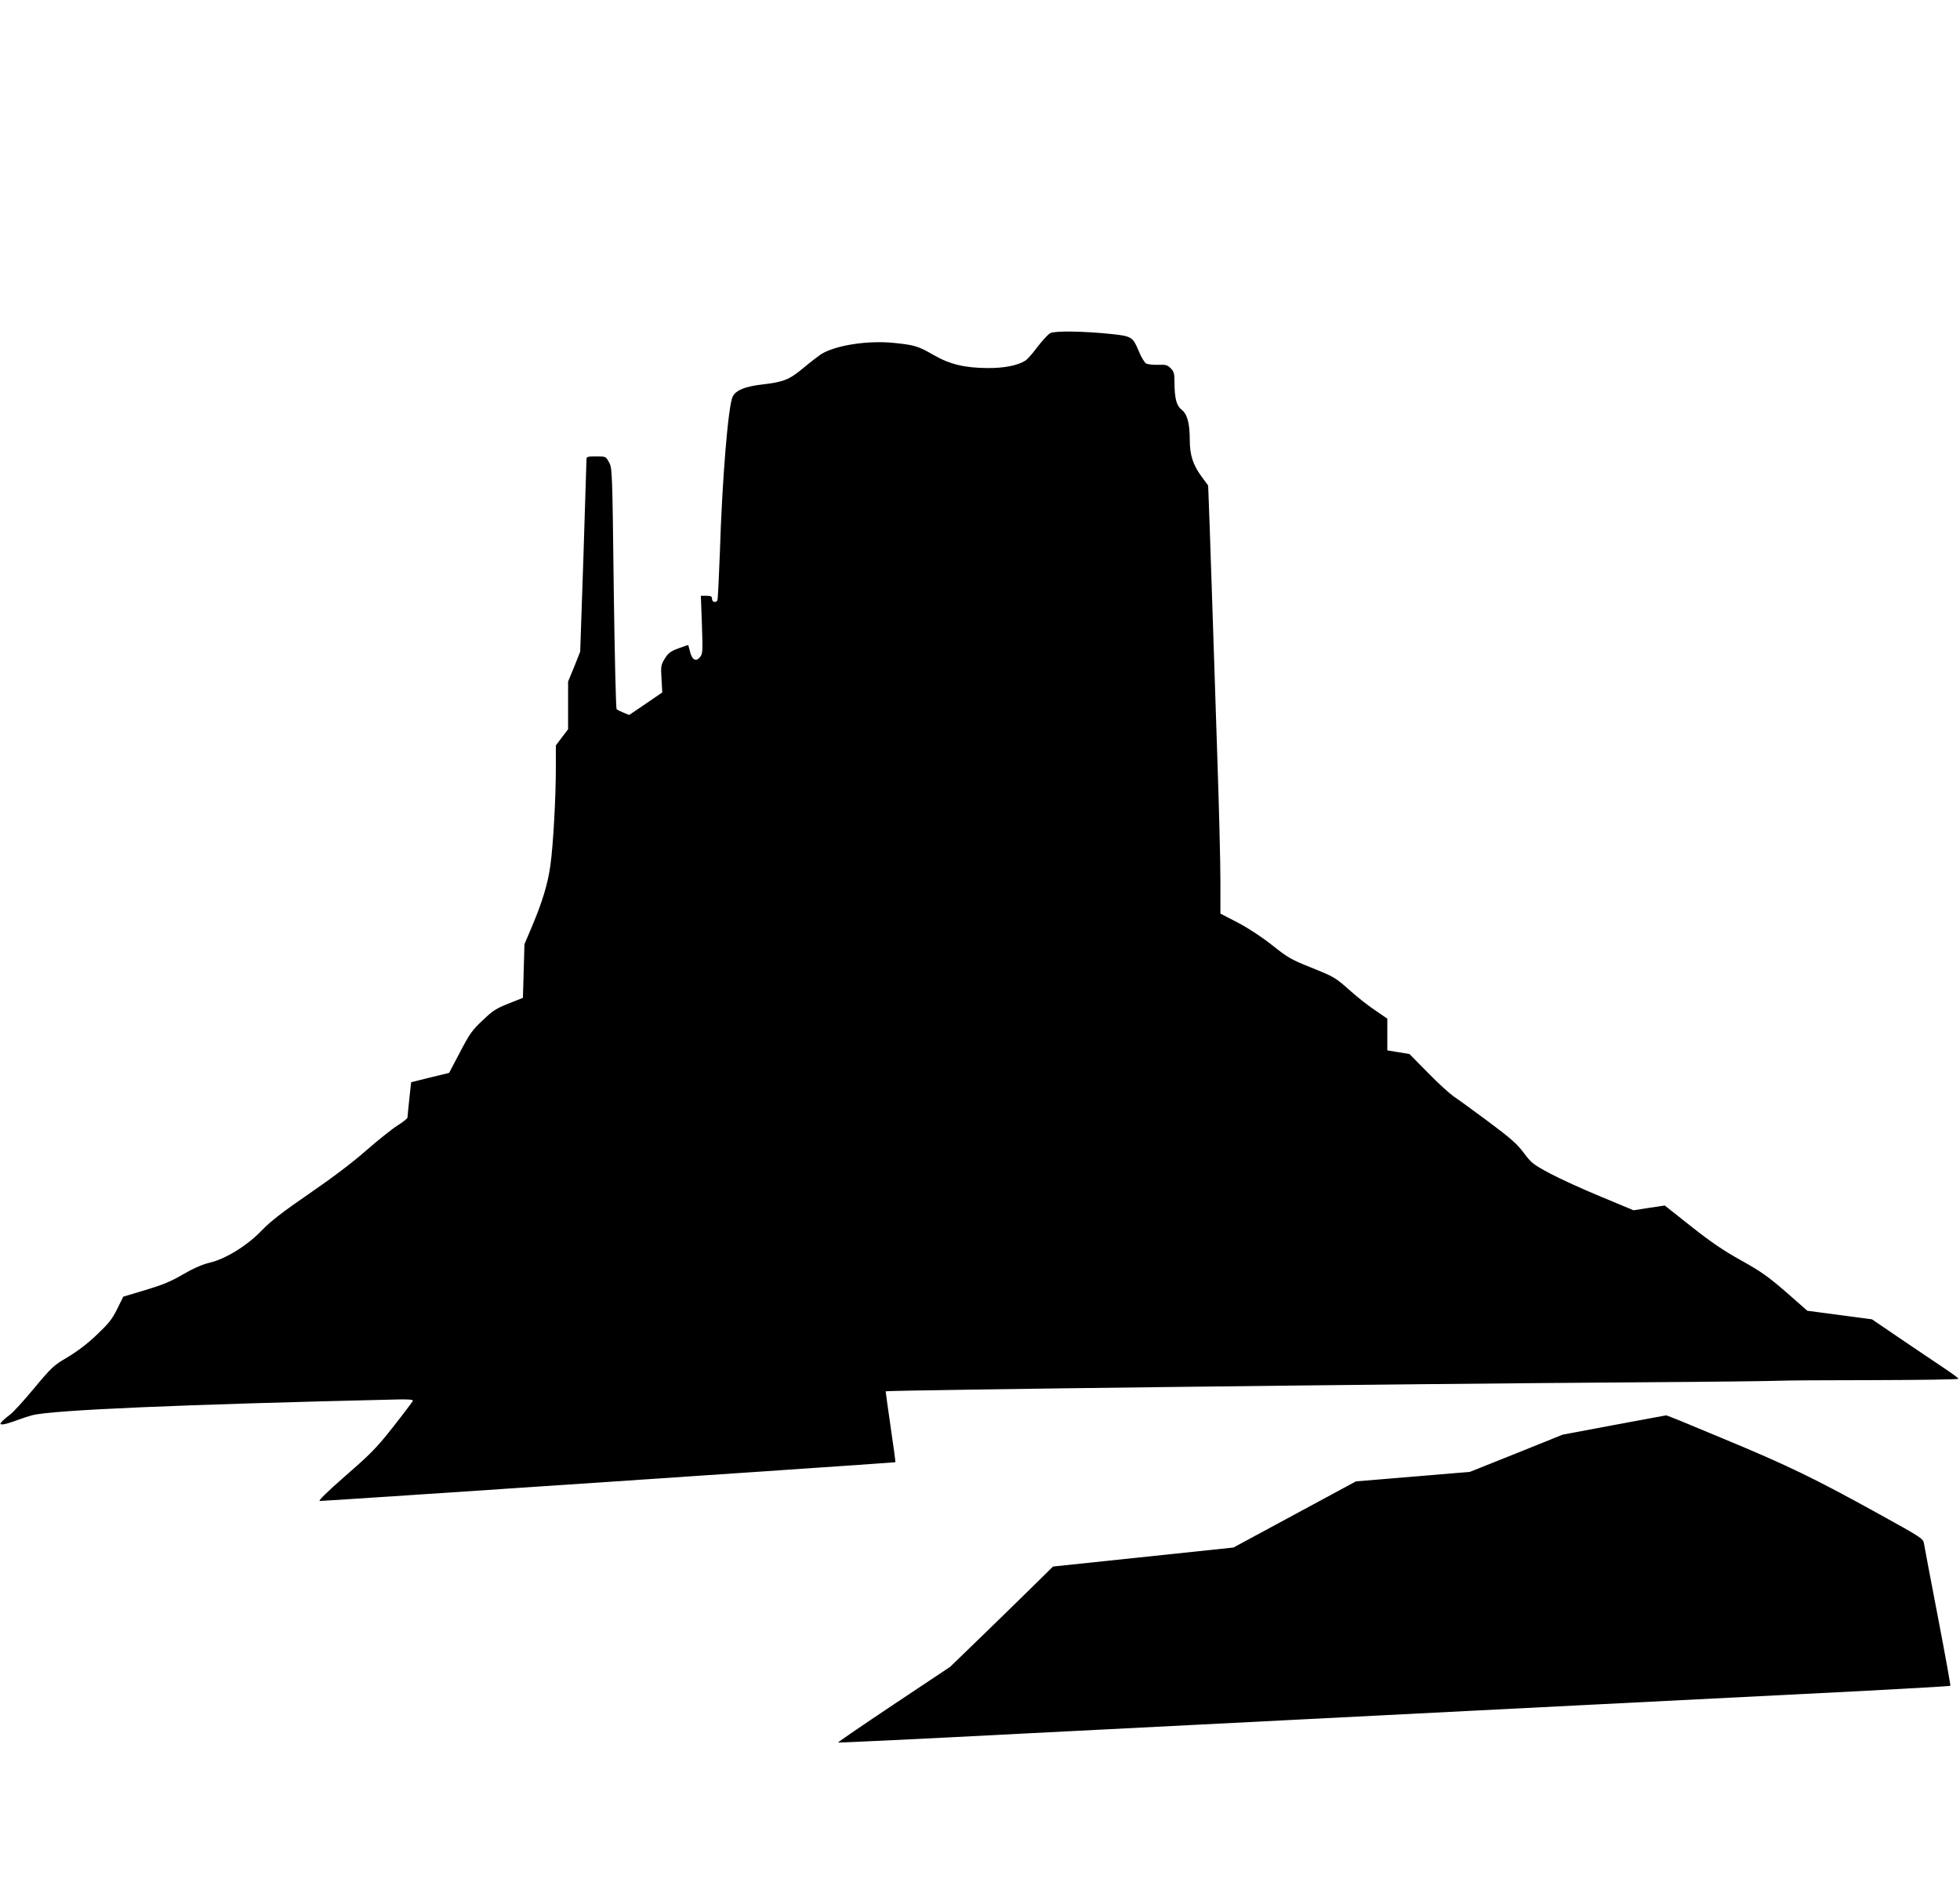
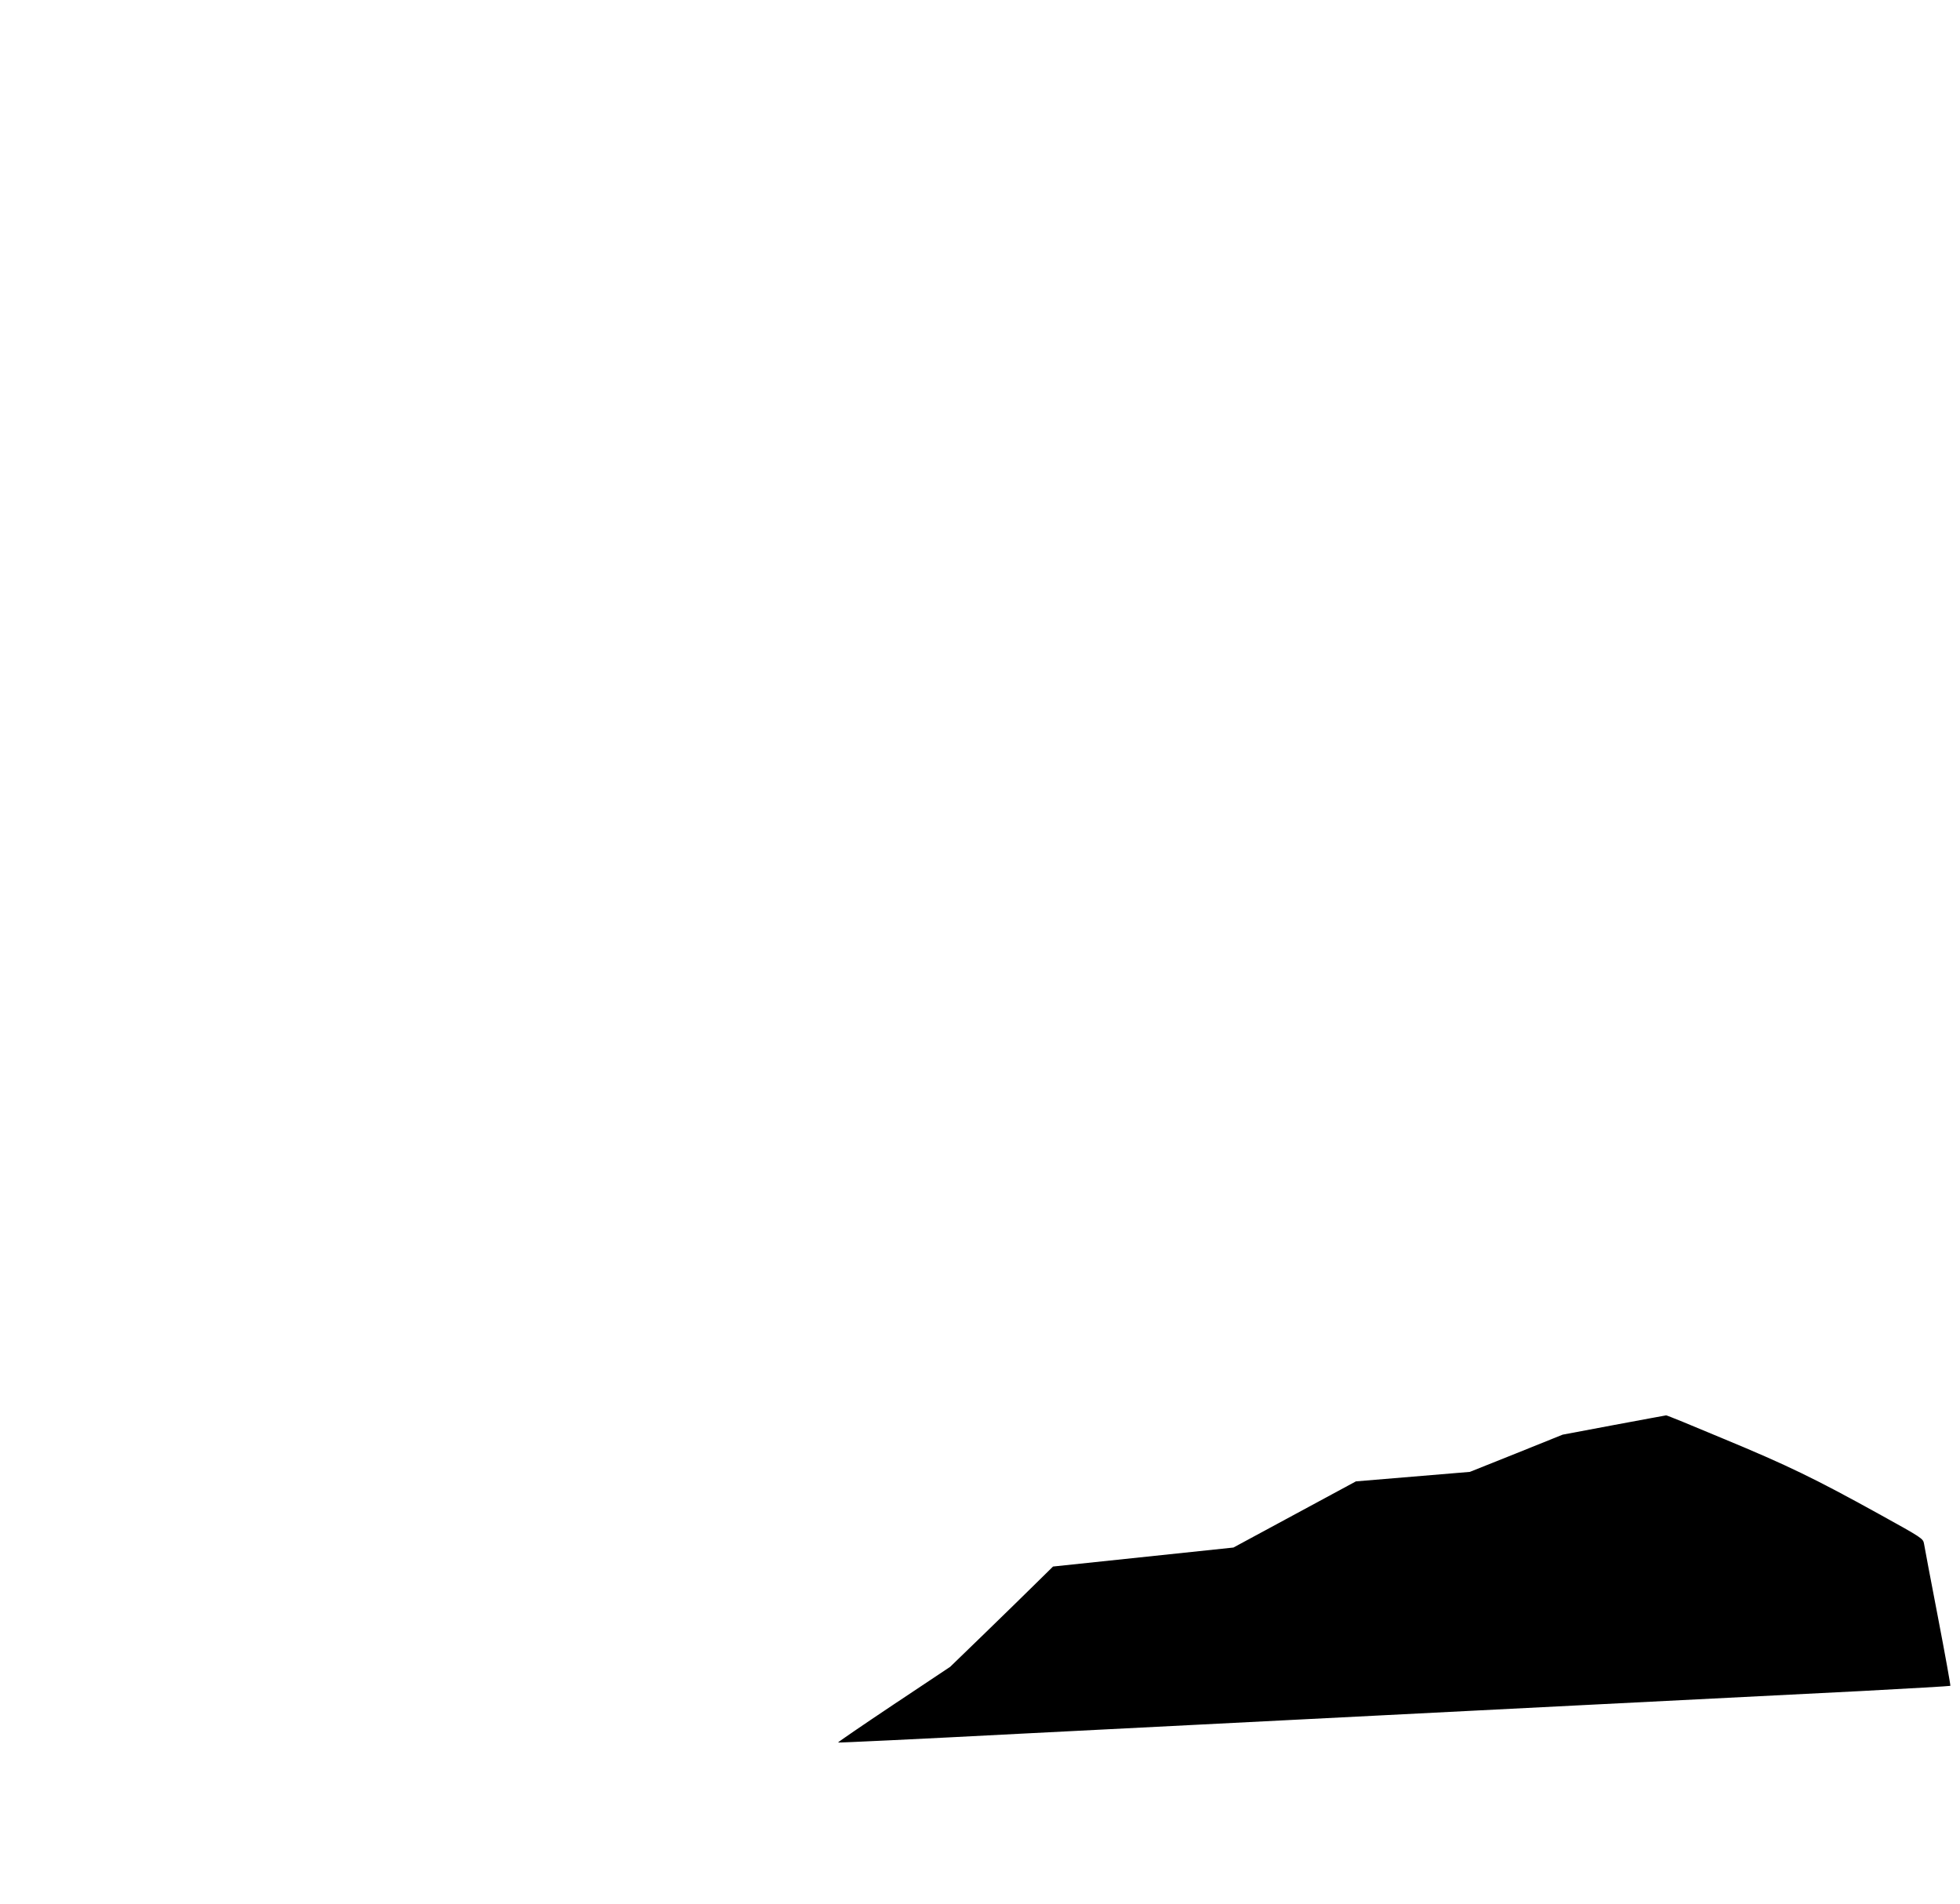
<svg xmlns="http://www.w3.org/2000/svg" version="1.0" width="1280pt" height="1243pt" viewBox="0 0 1280 1243" preserveAspectRatio="xMidYMid meet">
  <g transform="translate(0,1243) scale(0.1,-0.1)" fill="#000000" stroke="none">
-     <path d="M6859 10255 c-14 -7 -51 -48 -83 -89 -31 -42 -66 -82 -79 -90 -49 -32 -140 -50 -247 -49 -150 1 -246 24 -351 84 -103 59 -123 66 -260 80 -173 18 -387 -16 -479 -75 -19 -13 -71 -53 -114 -89 -91 -76 -129 -91 -266 -107 -114 -13 -173 -37 -195 -79 -29 -57 -69 -538 -84 -1024 -6 -163 -13 -302 -16 -307 -11 -18 -35 -11 -35 10 0 16 -7 20 -37 20 l-36 0 7 -189 c6 -178 5 -190 -13 -212 -26 -32 -52 -17 -65 37 -5 21 -10 40 -11 42 -1 1 -30 -8 -64 -21 -53 -20 -67 -31 -90 -68 -25 -41 -26 -49 -21 -132 l5 -88 -108 -74 -108 -73 -37 15 c-20 8 -41 18 -45 23 -5 4 -13 360 -19 791 -9 770 -10 785 -31 821 -20 38 -21 38 -84 38 -59 0 -63 -2 -63 -22 0 -13 -9 -300 -20 -638 l-21 -615 -39 -98 -40 -97 0 -156 0 -155 -40 -53 -40 -53 0 -144 c0 -199 -17 -502 -35 -635 -17 -124 -53 -243 -123 -408 l-47 -111 -5 -175 -5 -175 -93 -37 c-81 -32 -105 -47 -170 -110 -68 -63 -86 -89 -148 -208 l-71 -135 -124 -30 -124 -31 -12 -109 c-6 -61 -12 -115 -12 -122 -1 -6 -30 -30 -66 -52 -36 -23 -127 -96 -203 -162 -87 -77 -223 -180 -372 -282 -179 -123 -253 -181 -312 -242 -94 -98 -236 -186 -342 -210 -45 -11 -103 -36 -170 -75 -80 -47 -134 -69 -247 -103 l-144 -43 -40 -81 c-33 -67 -56 -95 -135 -170 -61 -58 -129 -109 -190 -145 -90 -53 -102 -64 -218 -203 -67 -81 -139 -160 -160 -174 -20 -15 -43 -35 -51 -44 -12 -15 -11 -17 7 -17 12 0 52 12 89 26 37 14 84 29 104 34 135 34 969 70 2392 103 71 1 96 -1 93 -10 -3 -6 -59 -81 -126 -166 -107 -136 -145 -176 -312 -321 -121 -106 -182 -166 -170 -166 44 0 3756 250 3759 253 2 2 -12 107 -31 233 -18 126 -33 230 -32 230 7 8 3418 49 4941 59 457 3 857 8 890 10 33 2 311 4 618 4 306 1 557 4 557 9 0 4 -42 35 -93 69 -50 33 -177 119 -282 190 l-190 129 -211 28 -211 28 -139 122 c-118 102 -163 134 -292 206 -114 63 -198 120 -327 222 l-173 137 -102 -15 -102 -16 -211 88 c-117 48 -266 116 -332 151 -112 60 -124 69 -174 136 -44 59 -86 96 -230 203 -97 72 -198 146 -226 164 -27 19 -104 88 -170 156 l-120 122 -72 12 -73 12 0 104 0 103 -77 53 c-43 28 -114 84 -159 124 -105 93 -106 94 -267 159 -123 49 -149 64 -248 143 -68 54 -155 111 -225 148 l-114 59 0 216 c0 118 -9 478 -20 800 -11 321 -24 733 -30 914 -6 182 -15 450 -20 597 l-10 268 -45 61 c-54 74 -75 139 -75 235 0 109 -16 169 -52 198 -35 27 -47 72 -48 179 0 59 -3 71 -25 93 -21 21 -33 24 -82 22 -32 -1 -67 3 -78 9 -11 6 -34 44 -50 85 -37 87 -45 93 -175 107 -181 19 -372 22 -401 6z" />
    <path d="M10540 3126 l-335 -63 -303 -122 -303 -121 -372 -31 -372 -31 -400 -216 -400 -216 -589 -62 -589 -62 -116 -114 c-64 -63 -215 -211 -336 -328 l-220 -213 -368 -245 c-202 -135 -366 -247 -364 -249 3 -2 494 21 1182 57 105 5 370 19 590 30 220 11 486 25 590 30 105 5 370 19 590 30 220 11 486 25 590 30 105 5 370 19 590 30 220 11 531 27 690 35 322 16 981 50 1859 94 318 17 580 32 583 34 2 3 -34 204 -81 448 -47 244 -88 460 -91 480 -6 34 -12 38 -298 196 -413 228 -591 315 -1011 489 -202 85 -371 154 -375 153 -3 0 -157 -29 -341 -63z" />
  </g>
</svg>